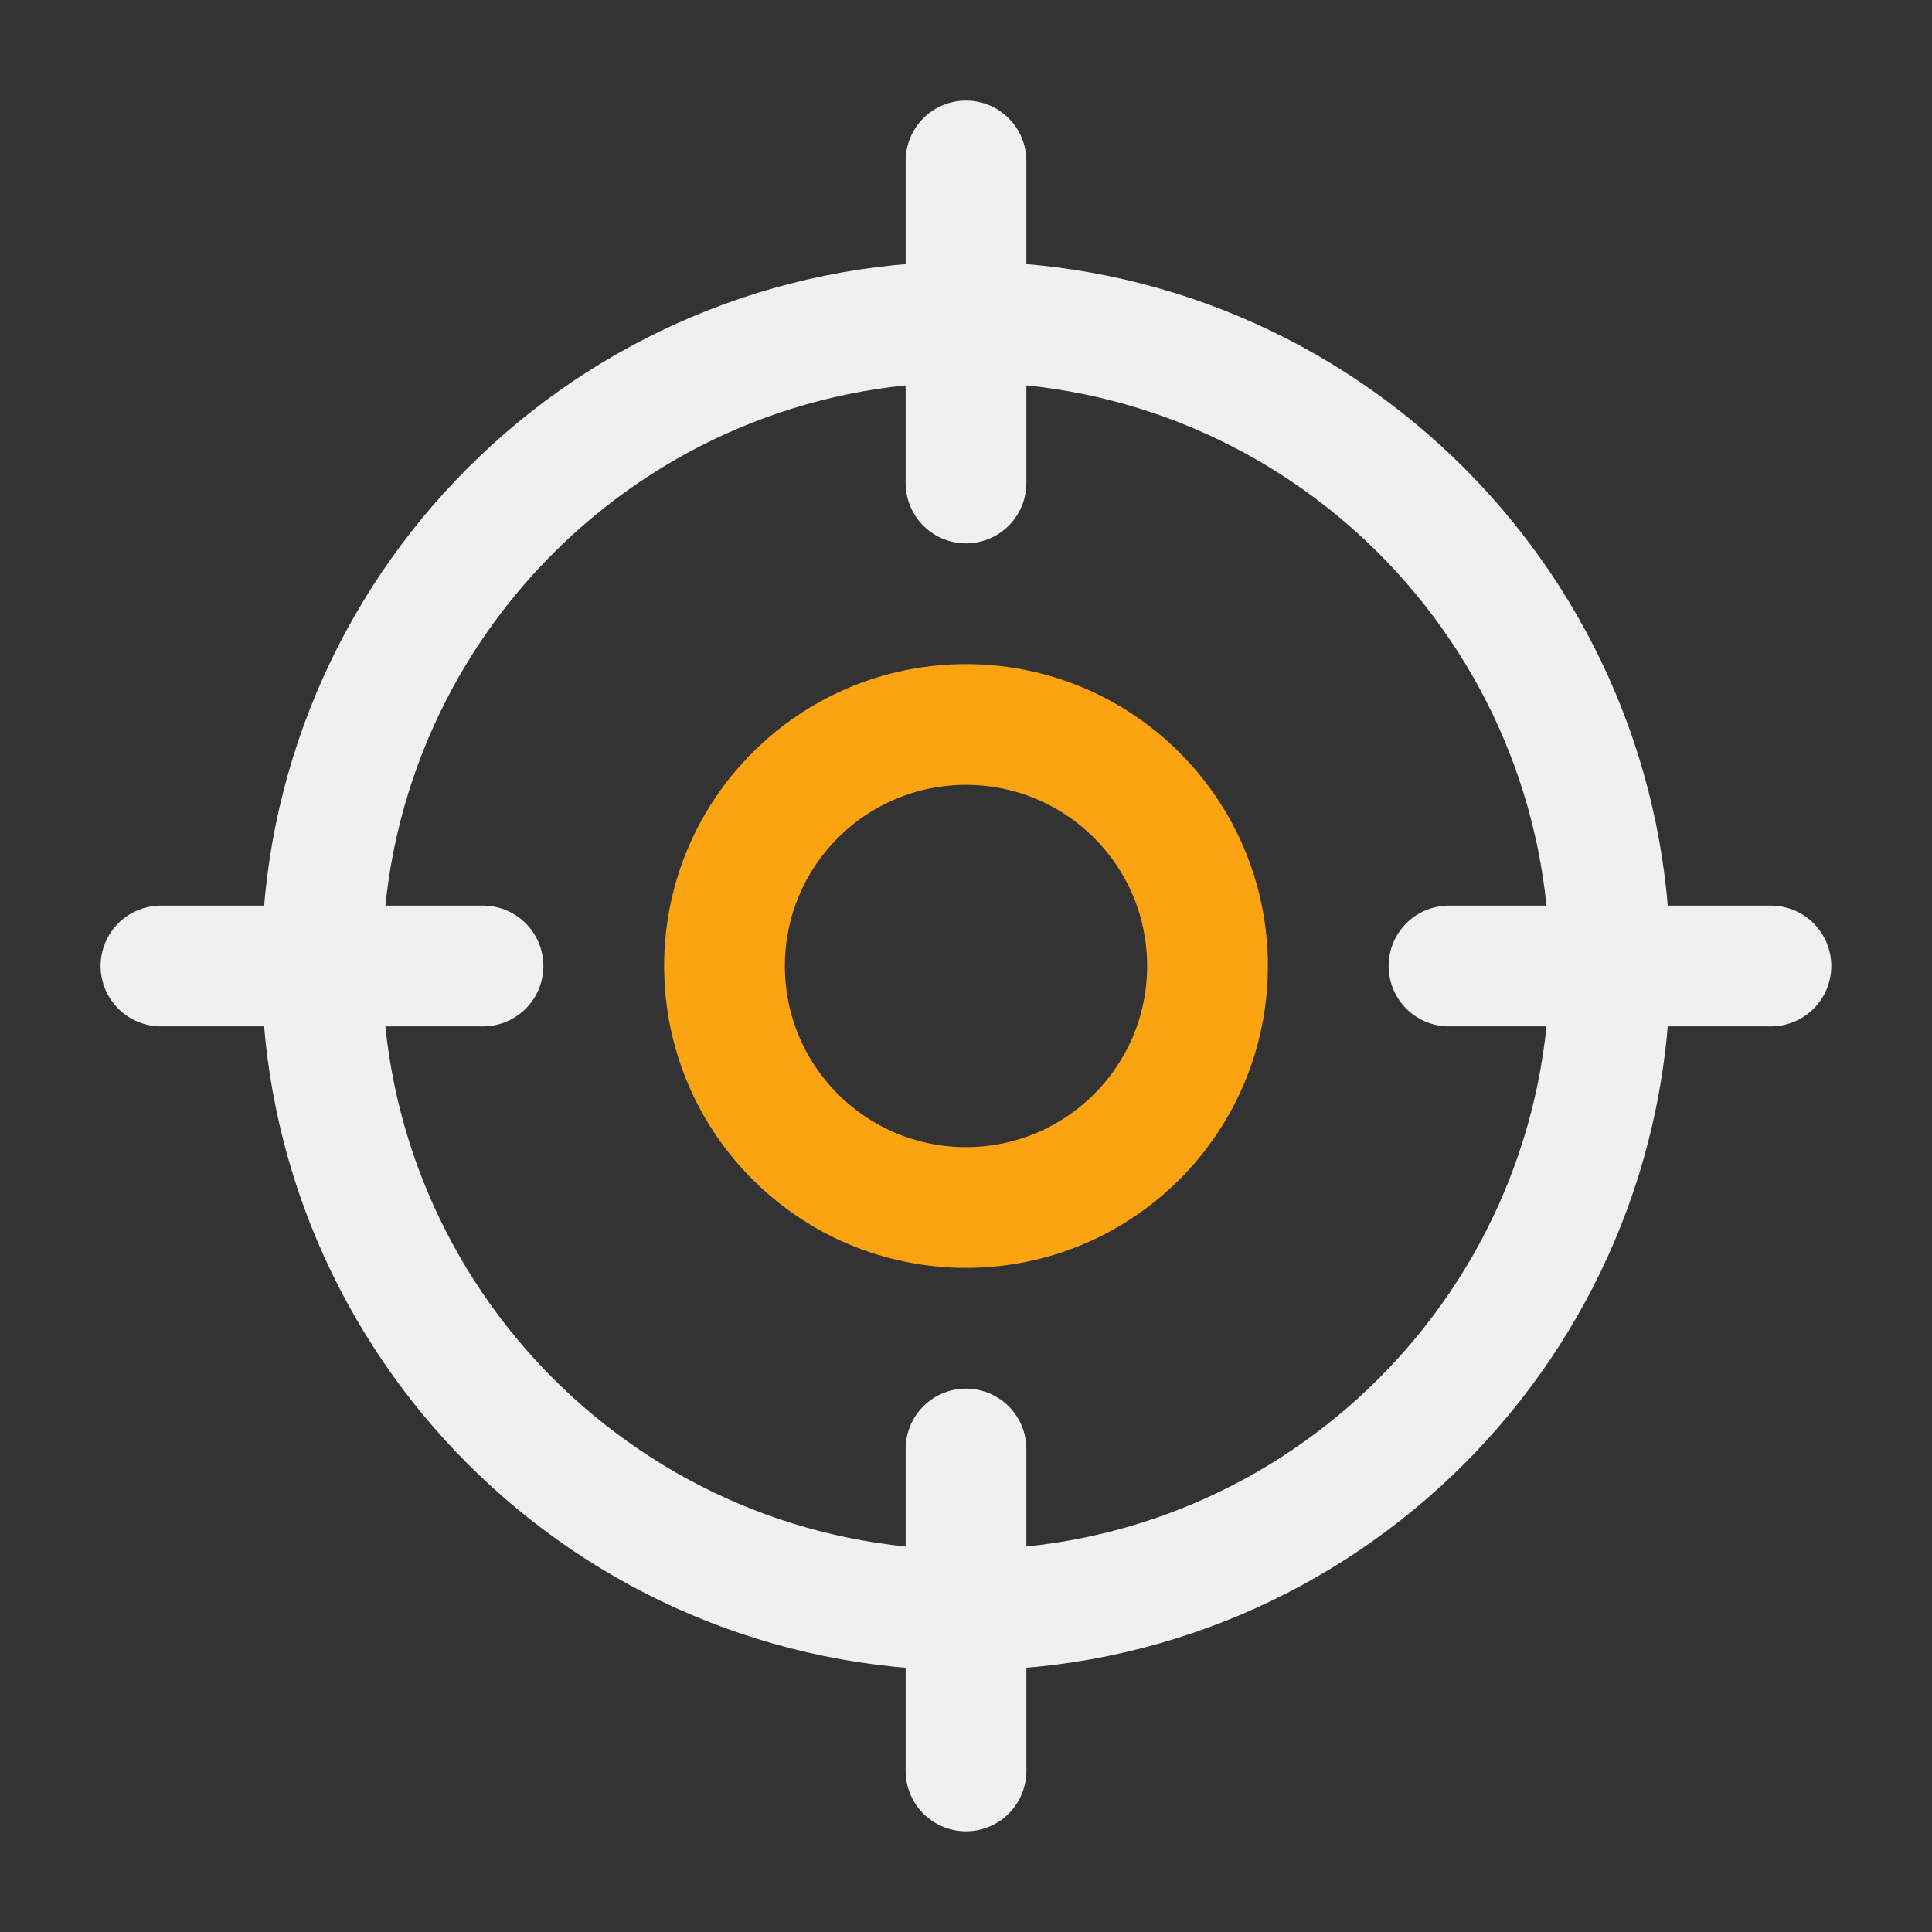
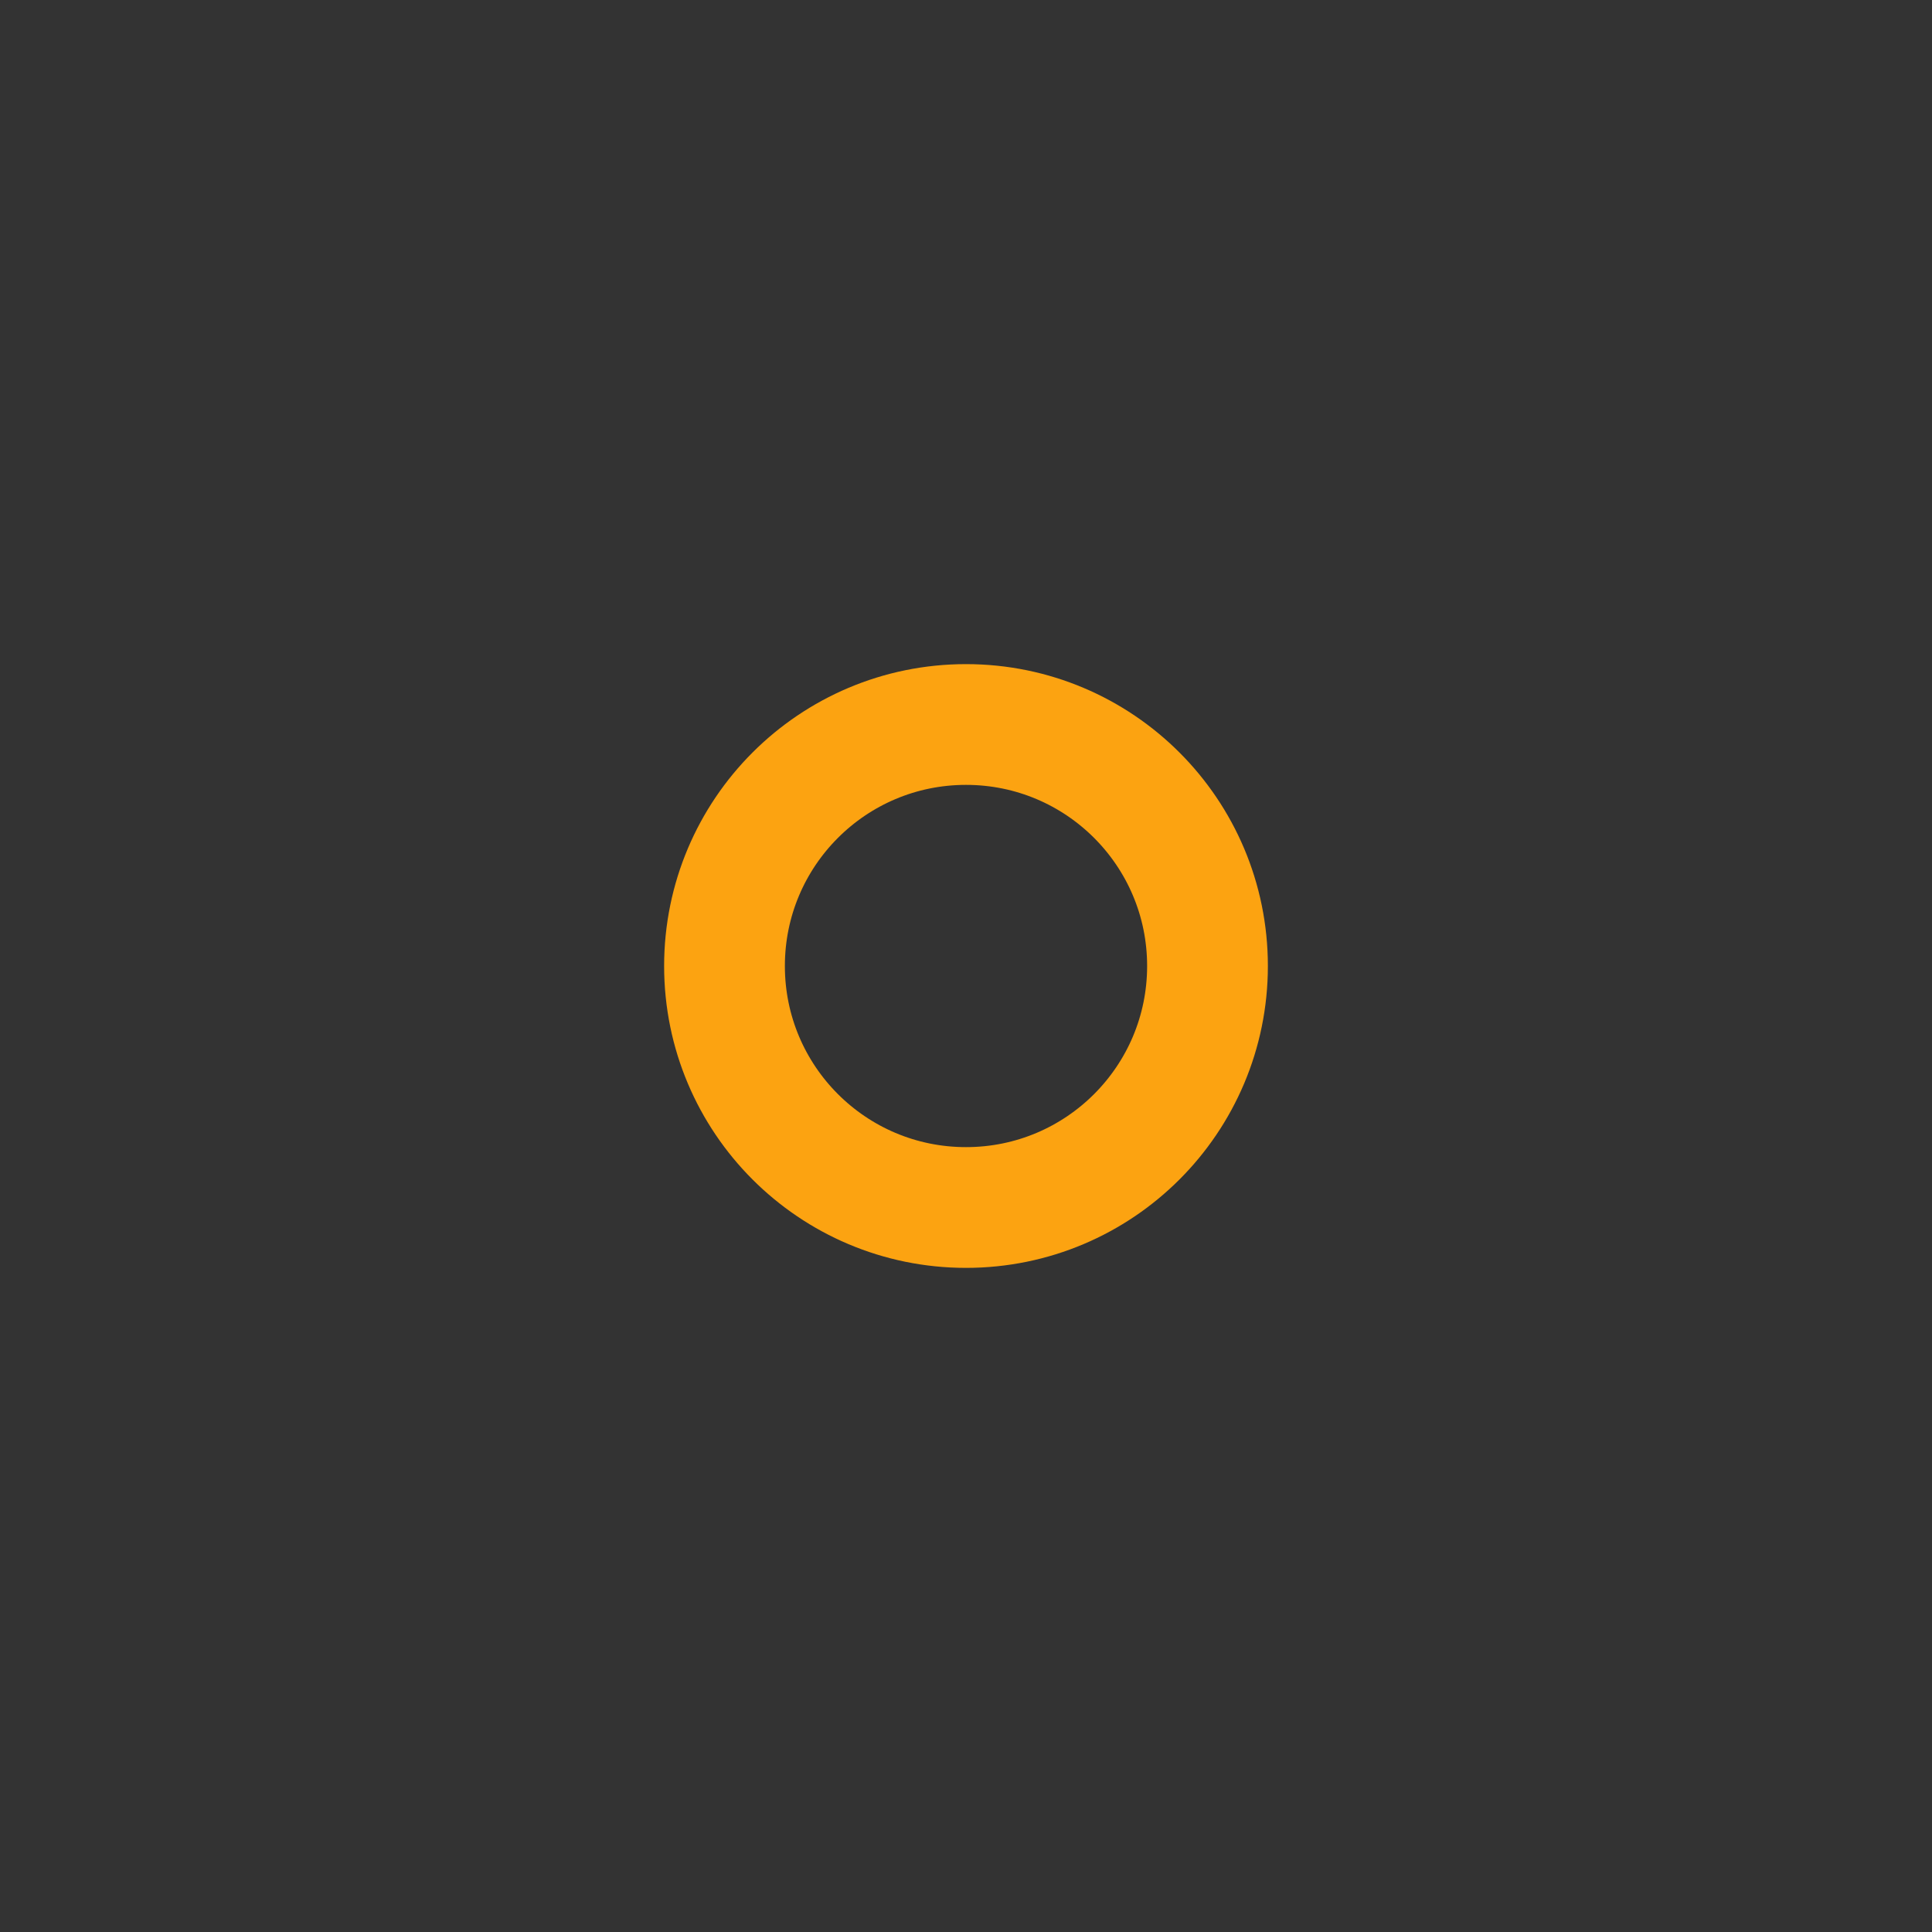
<svg xmlns="http://www.w3.org/2000/svg" width="16" height="16" viewBox="0 0 16 16" fill="none">
  <rect x="0" y="0" width="16" height="16" fill="#333333" stroke="none" />
  <g clip-path="url(#clip0_5167_100995)">
-     <path d="M14.666 8H12M4 8H1.333M8 4V1.333M8 14.666V12M13.333 8C13.333 10.945 10.945 13.333 8 13.333C5.054 13.333 2.666 10.945 2.666 8C2.666 5.054 5.054 2.666 8 2.666C10.945 2.666 13.333 5.054 13.333 8Z" stroke="#F0F0F0" stroke-linecap="round" stroke-linejoin="round" />
-   </g>
+     </g>
  <path d="M8 10C9.105 10 10 9.105 10 8C10 6.895 9.105 6 8 6C6.895 6 6 6.895 6 8C6 9.105 6.895 10 8 10Z" stroke="#FCA311" stroke-linecap="round" stroke-linejoin="round" />
  <defs>
    <clipPath id="clip0_5167_100995">
-       <rect width="16" height="16" fill="white" />
-     </clipPath>
+       </clipPath>
  </defs>
</svg>